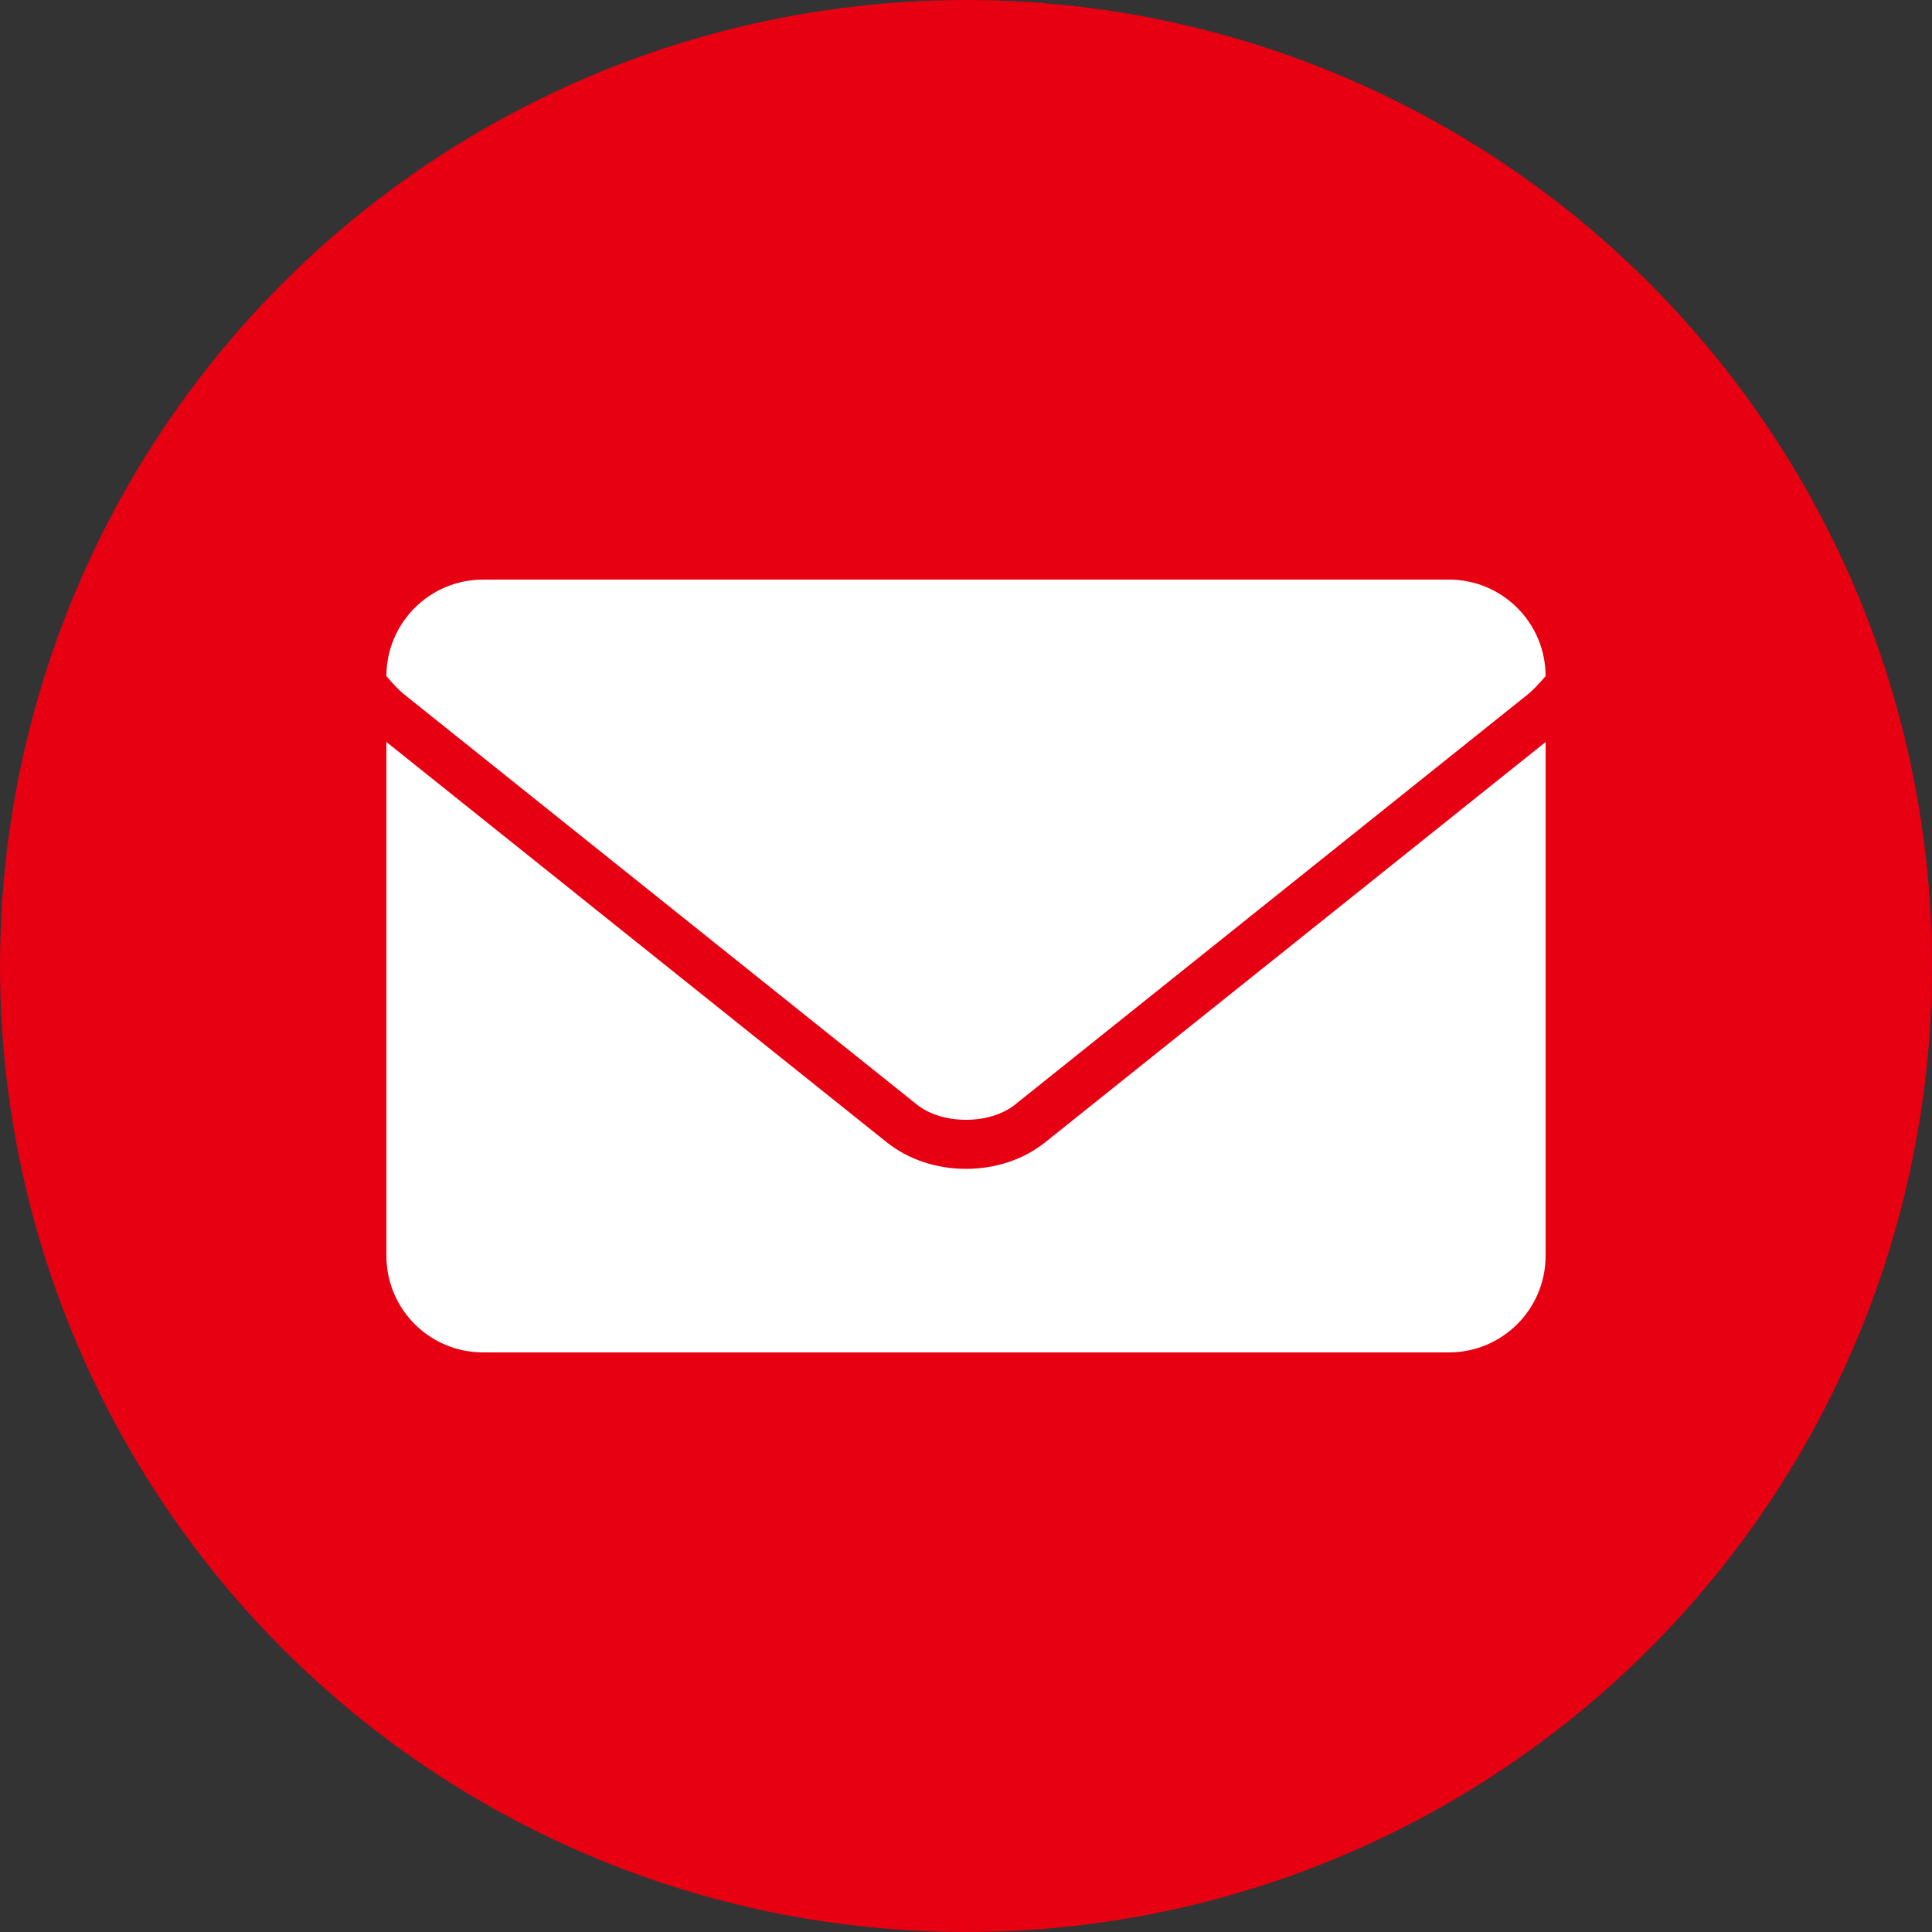
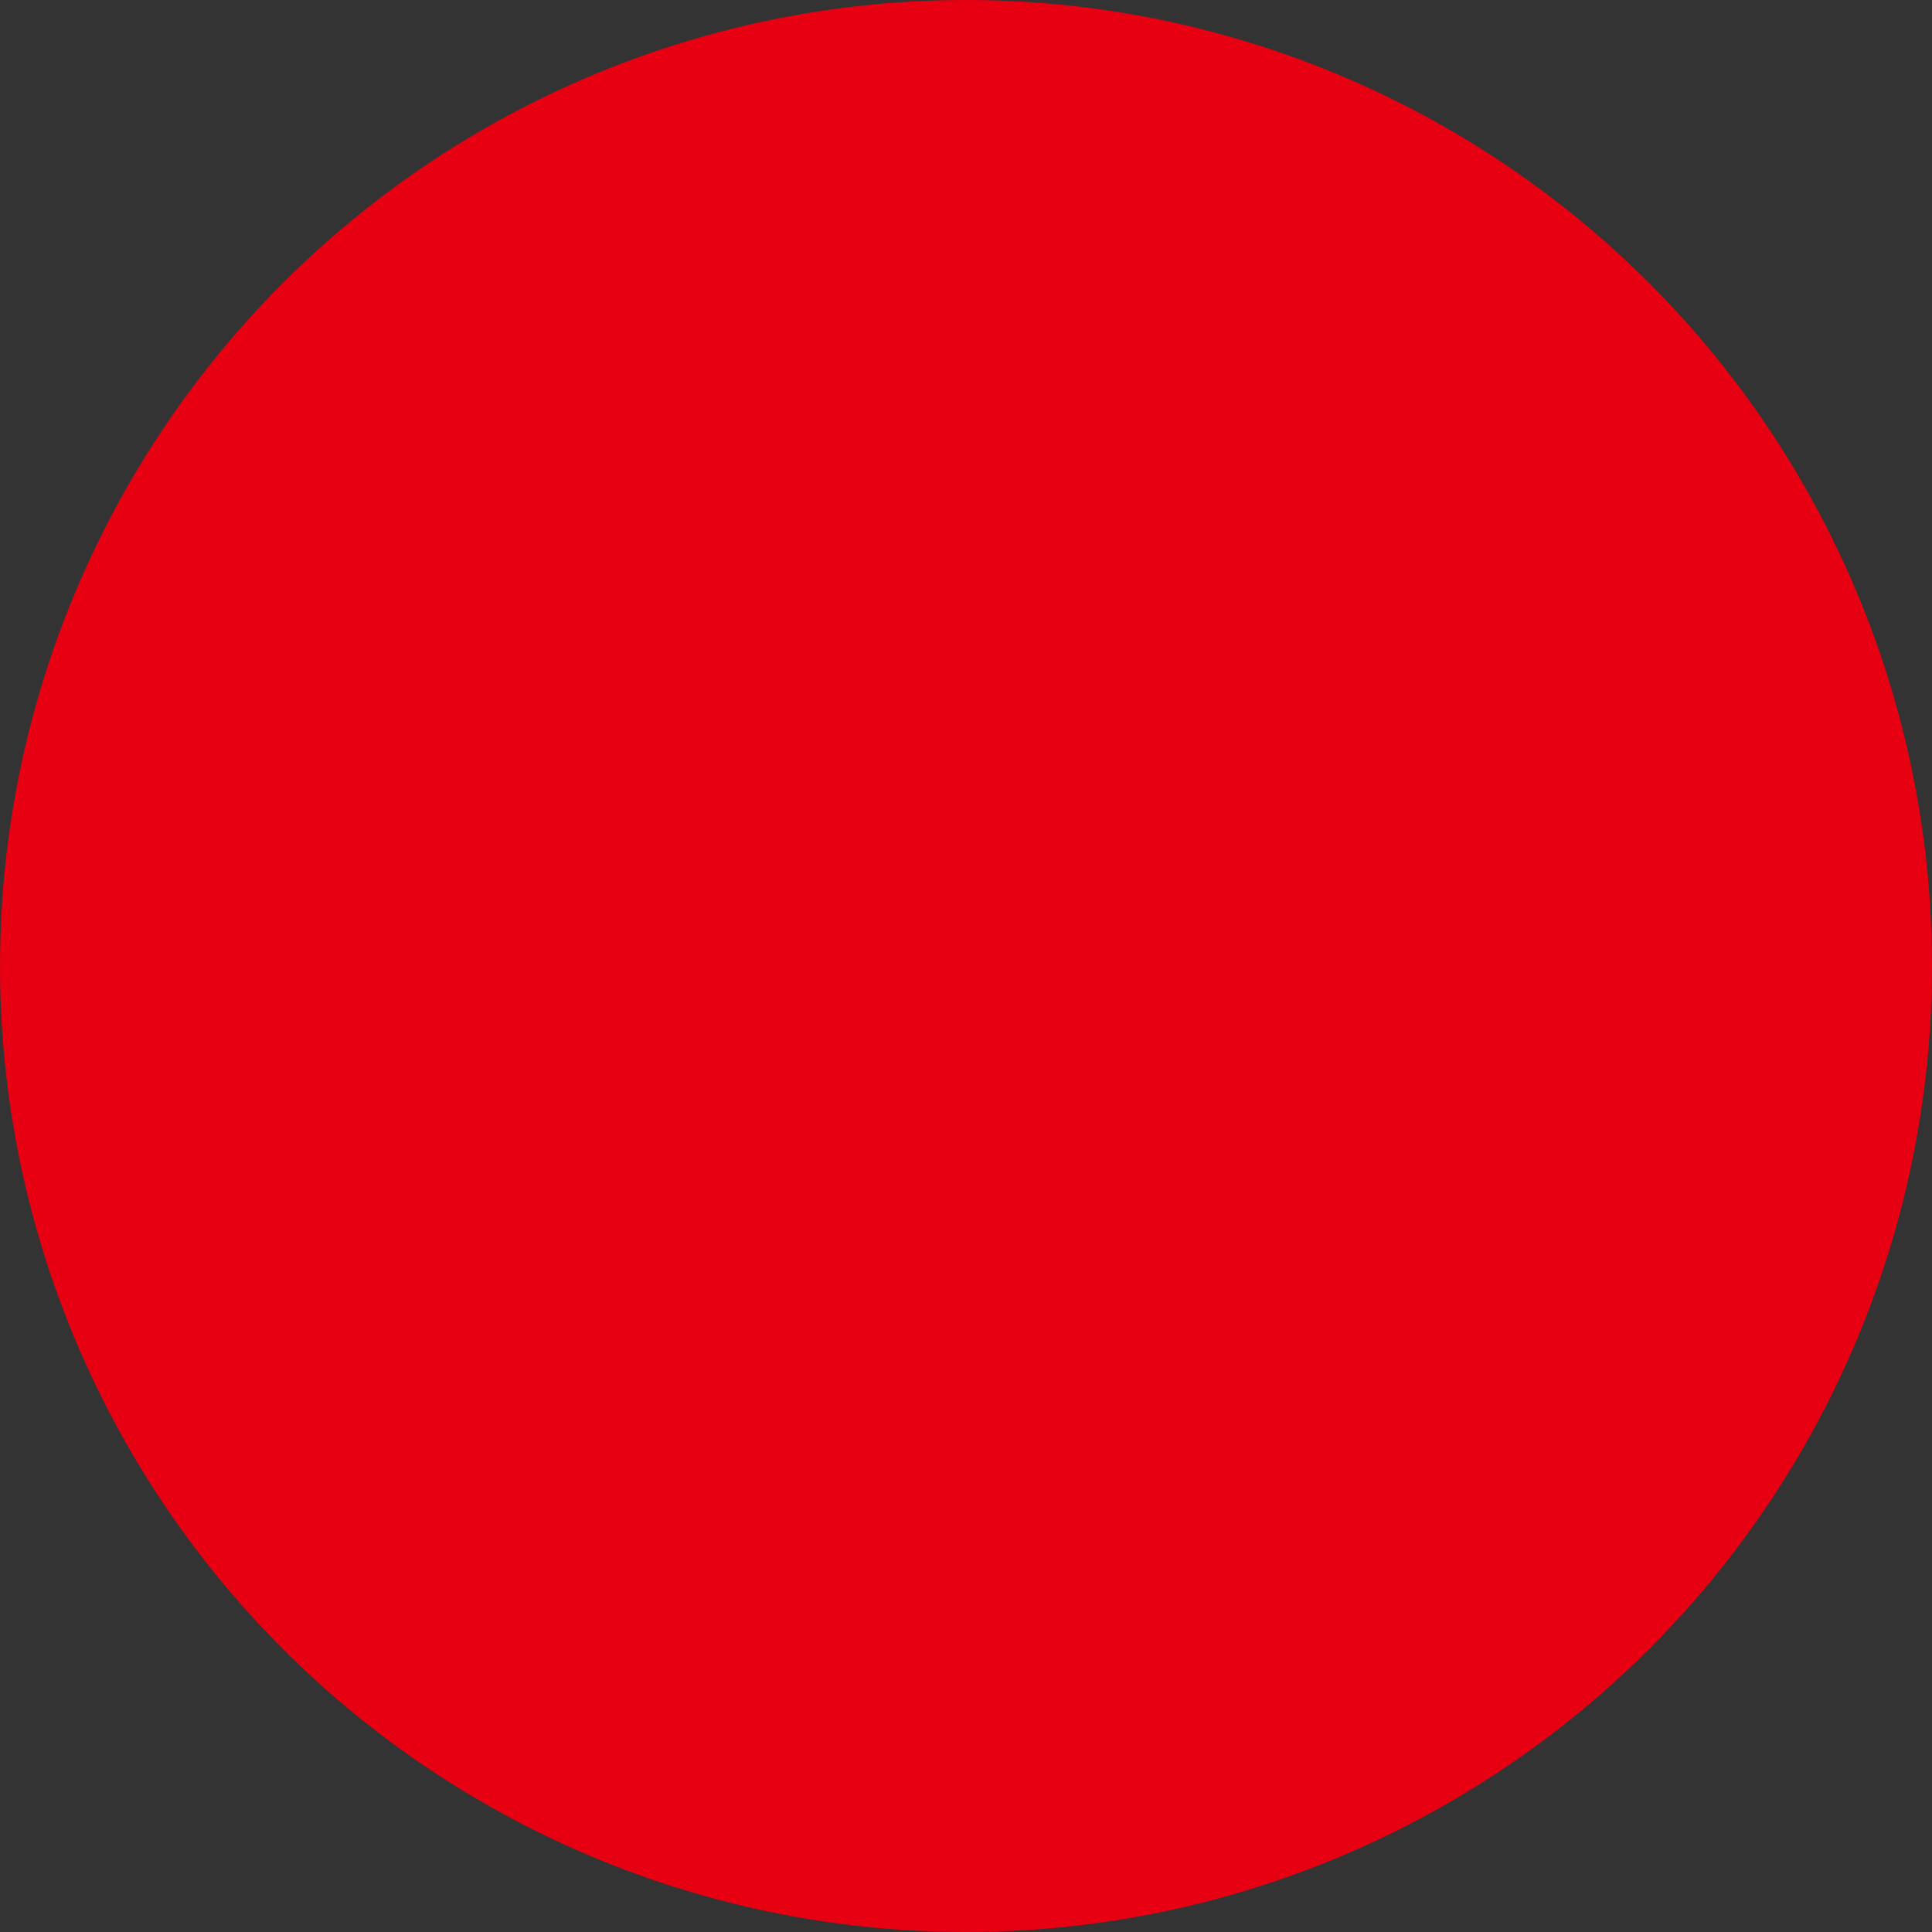
<svg xmlns="http://www.w3.org/2000/svg" version="1.1" id="レイヤー_1" x="0px" y="0px" width="80px" height="80px" viewBox="0 0 80 80" enable-background="new 0 0 80 80" xml:space="preserve">
  <rect x="0" y="0" width="80" height="80" fill="#333333" stroke="none" />
  <circle fill="#E60012" cx="40" cy="40" r="40" />
-   <path fill="#FFFFFF" d="M64,30.725V52c0,2.209-1.791,4-4,4H20c-2.209,0-4-1.791-4-4V30.724L36.719,47.3  C37.605,48.008,38.771,48.4,40,48.4c1.229,0,2.396-0.393,3.281-1.101L64,30.725z M16.723,28.743l21.245,16.996  c1.049,0.84,3.015,0.84,4.063,0l21.244-16.996c0.188-0.152,0.438-0.414,0.725-0.746C63.998,25.789,62.208,24,60,24H20  c-2.208,0-3.999,1.79-4,3.998C16.283,28.329,16.533,28.591,16.723,28.743z" />
</svg>